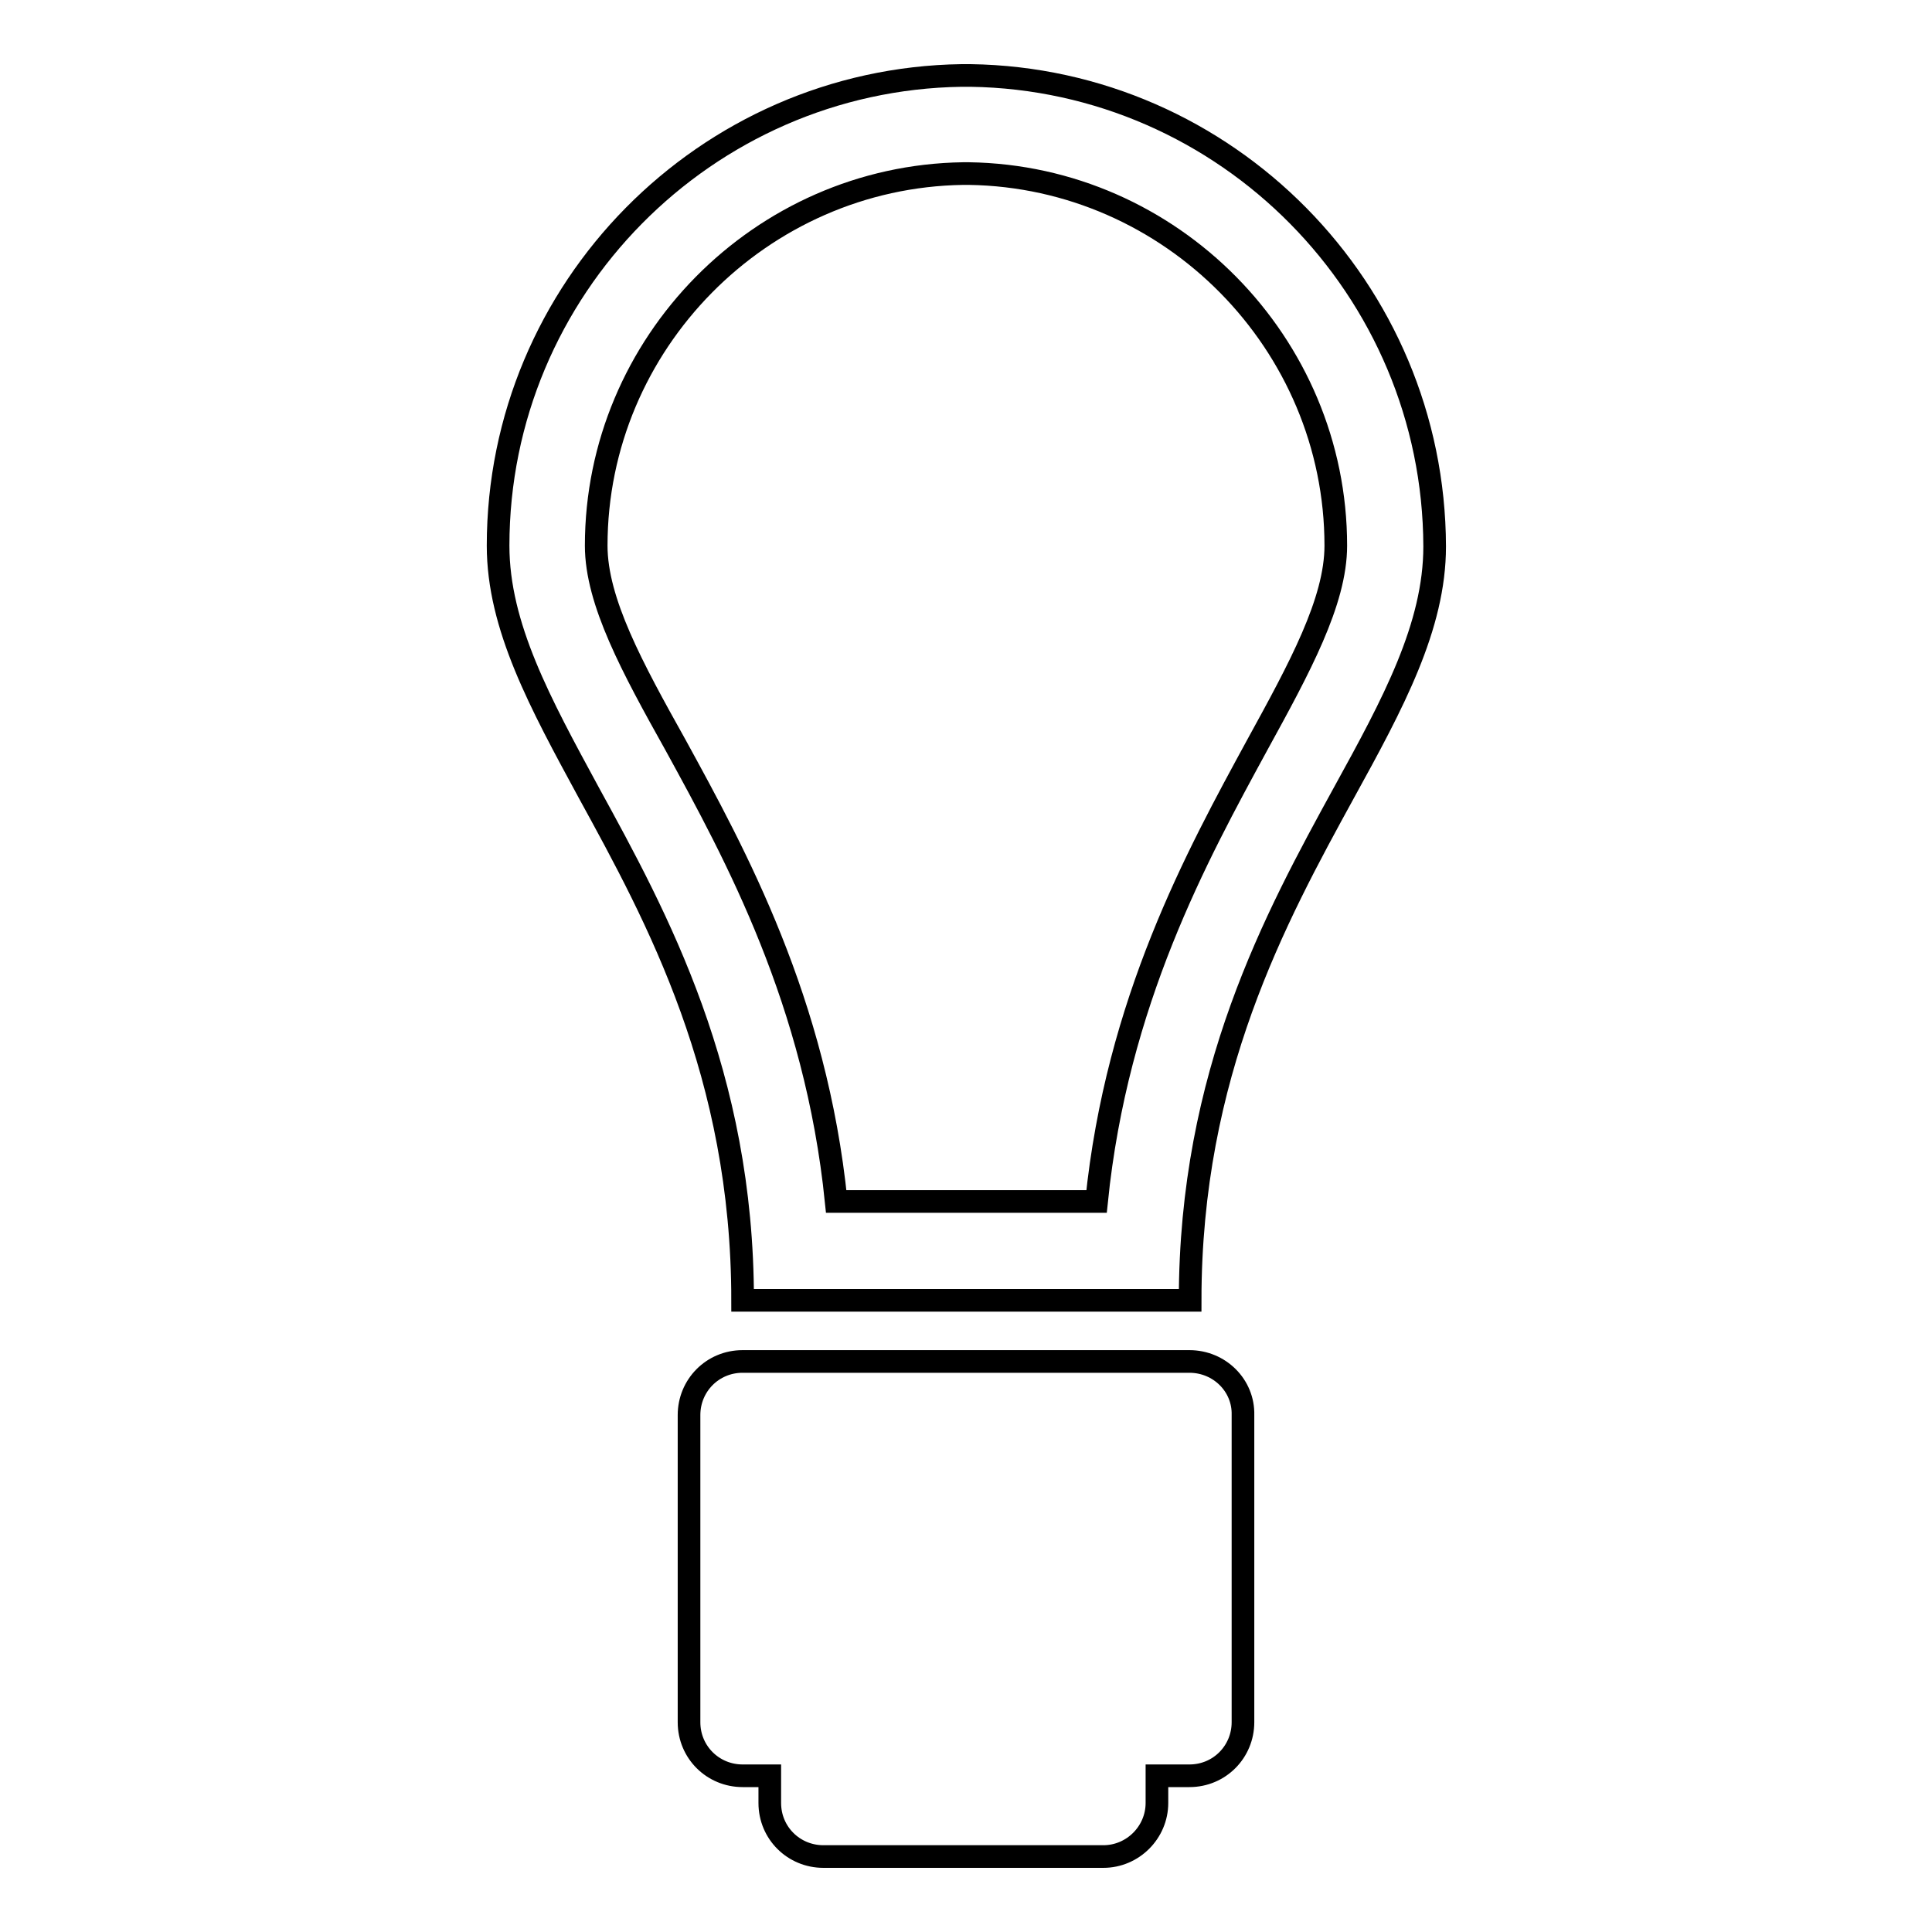
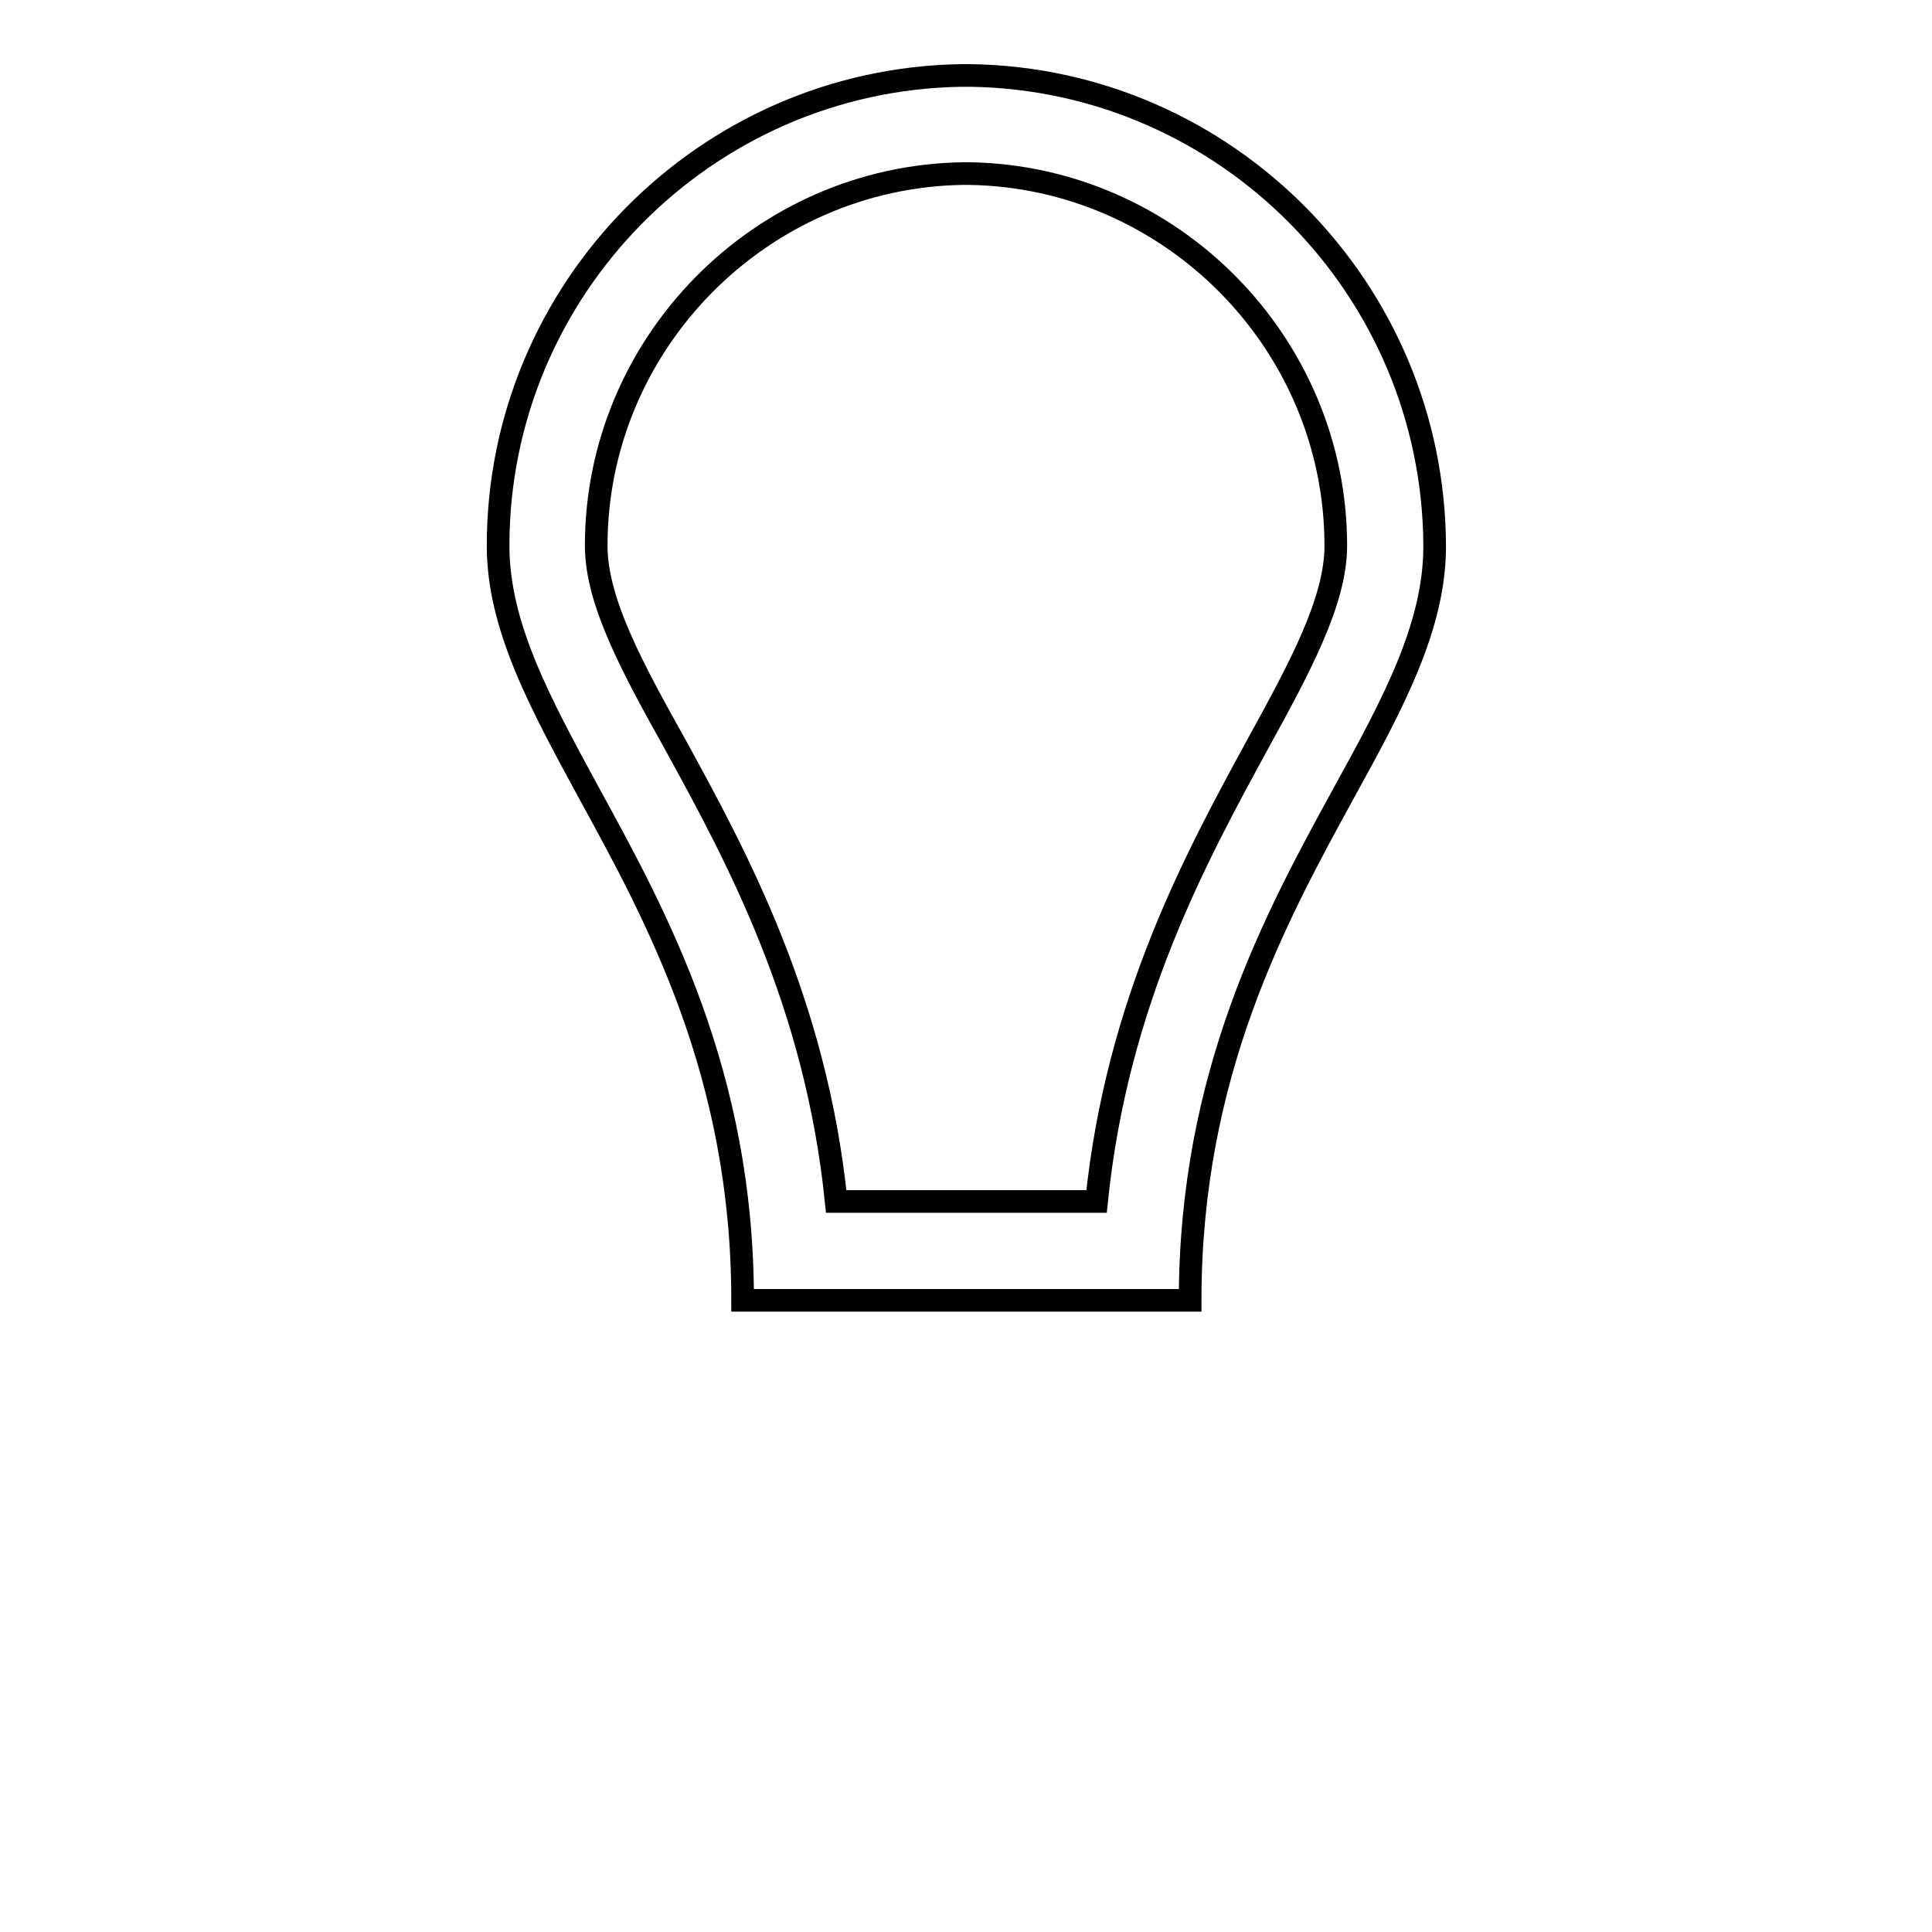
<svg xmlns="http://www.w3.org/2000/svg" version="1.1" x="0px" y="0px" viewBox="0 0 256 256" enable-background="new 0 0 256 256" xml:space="preserve">
  <g>
    <g>
      <g>
        <g>
          <path stroke-width="3" fill-opacity="0" stroke="#000000" d="M128.6,10c-0.1,0-0.2,0-0.2,0c-0.1,0-0.2,0-0.4,0s-0.2,0-0.4,0c-0.1,0-0.2,0-0.2,0C93.5,10.5,66,38.3,66,72.3C66,83,71.6,93.2,78,105c9.1,16.6,20.4,37.3,20.4,67.3h59.3c0-30,11.3-50.7,20.4-67.3c6.5-11.8,12-22,12-32.6C190,38.3,162.5,10.5,128.6,10z M166.6,98.7c-8,14.7-18.6,34-21.3,60.5h-34.5c-2.7-26.5-13.3-45.9-21.3-60.5C83.8,88.5,79,79.7,79,72.3c0-26.8,21.8-48.9,48.6-49.3h0.1h0.1c0,0,0.1,0,0.2,0h0.2h0.1h0.1c26.8,0.4,48.6,22.5,48.6,49.3C177,79.7,172.2,88.5,166.6,98.7z" />
-           <path stroke-width="3" fill-opacity="0" stroke="#000000" d="M157.6,180.4H98.4c-4,0-7.1,3.2-7.1,7.1v40.7c0,4,3.2,7.1,7.1,7.1h3.6v3.6c0,4,3.2,7.1,7.1,7.1h37.1c3.9,0,7.1-3.2,7.1-7.1v-3.6h4.3c4,0,7.1-3.2,7.1-7.1v-40.7C164.8,183.6,161.6,180.4,157.6,180.4z" />
        </g>
      </g>
      <g />
      <g />
      <g />
      <g />
      <g />
      <g />
      <g />
      <g />
      <g />
      <g />
      <g />
      <g />
      <g />
      <g />
      <g />
    </g>
  </g>
</svg>